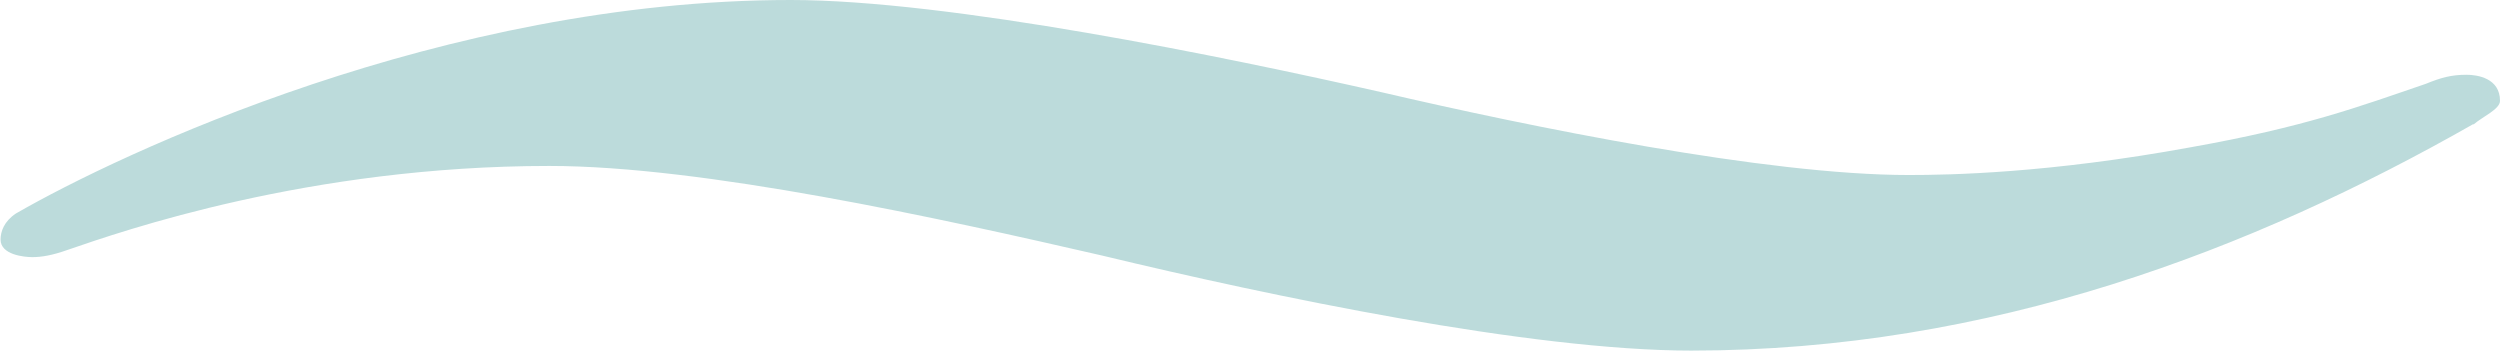
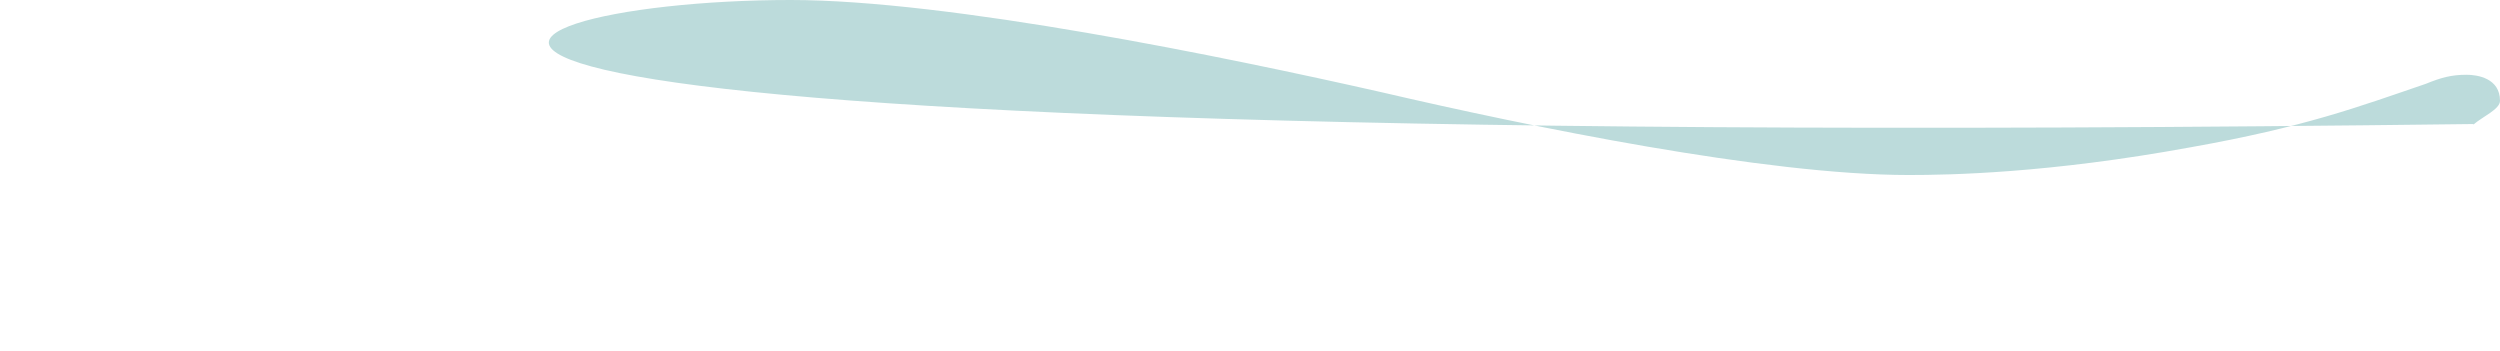
<svg xmlns="http://www.w3.org/2000/svg" viewBox="0 0 44.14 6.19">
  <defs>
    <style>.cls-1{isolation:isolate;}.cls-2{mix-blend-mode:multiply;}.cls-3{fill:#bcdbdb;}</style>
  </defs>
  <g class="cls-1">
    <g id="_レイヤー_2">
      <g id="_ガイド">
        <g class="cls-2">
-           <path class="cls-3" d="M43.67,2.19c-3.9,2.22-8.52,4-13.81,4-2.84,0-7.42-.96-10.41-1.68-2.87-.66-7.04-1.58-9.75-1.58-4.24,0-7.54,1.15-8.5,1.48-.28.1-.47.13-.63.13-.14,0-.56-.04-.56-.31,0-.14.06-.32.27-.46C2.12,2.71,7.84,0,13.96,0c2.79,0,7.66,1,10.44,1.63,2.62.61,6.78,1.46,9.3,1.46.72,0,2.47-.03,4.98-.49,2.02-.36,2.95-.71,4.15-1.12.27-.11.45-.16.72-.16.19,0,.59.06.59.46,0,.15-.31.28-.47.42Z" />
+           <path class="cls-3" d="M43.67,2.19C2.12,2.71,7.84,0,13.96,0c2.79,0,7.66,1,10.44,1.63,2.62.61,6.78,1.46,9.3,1.46.72,0,2.47-.03,4.98-.49,2.02-.36,2.95-.71,4.15-1.12.27-.11.45-.16.72-.16.19,0,.59.06.59.46,0,.15-.31.28-.47.42Z" />
        </g>
      </g>
    </g>
  </g>
</svg>